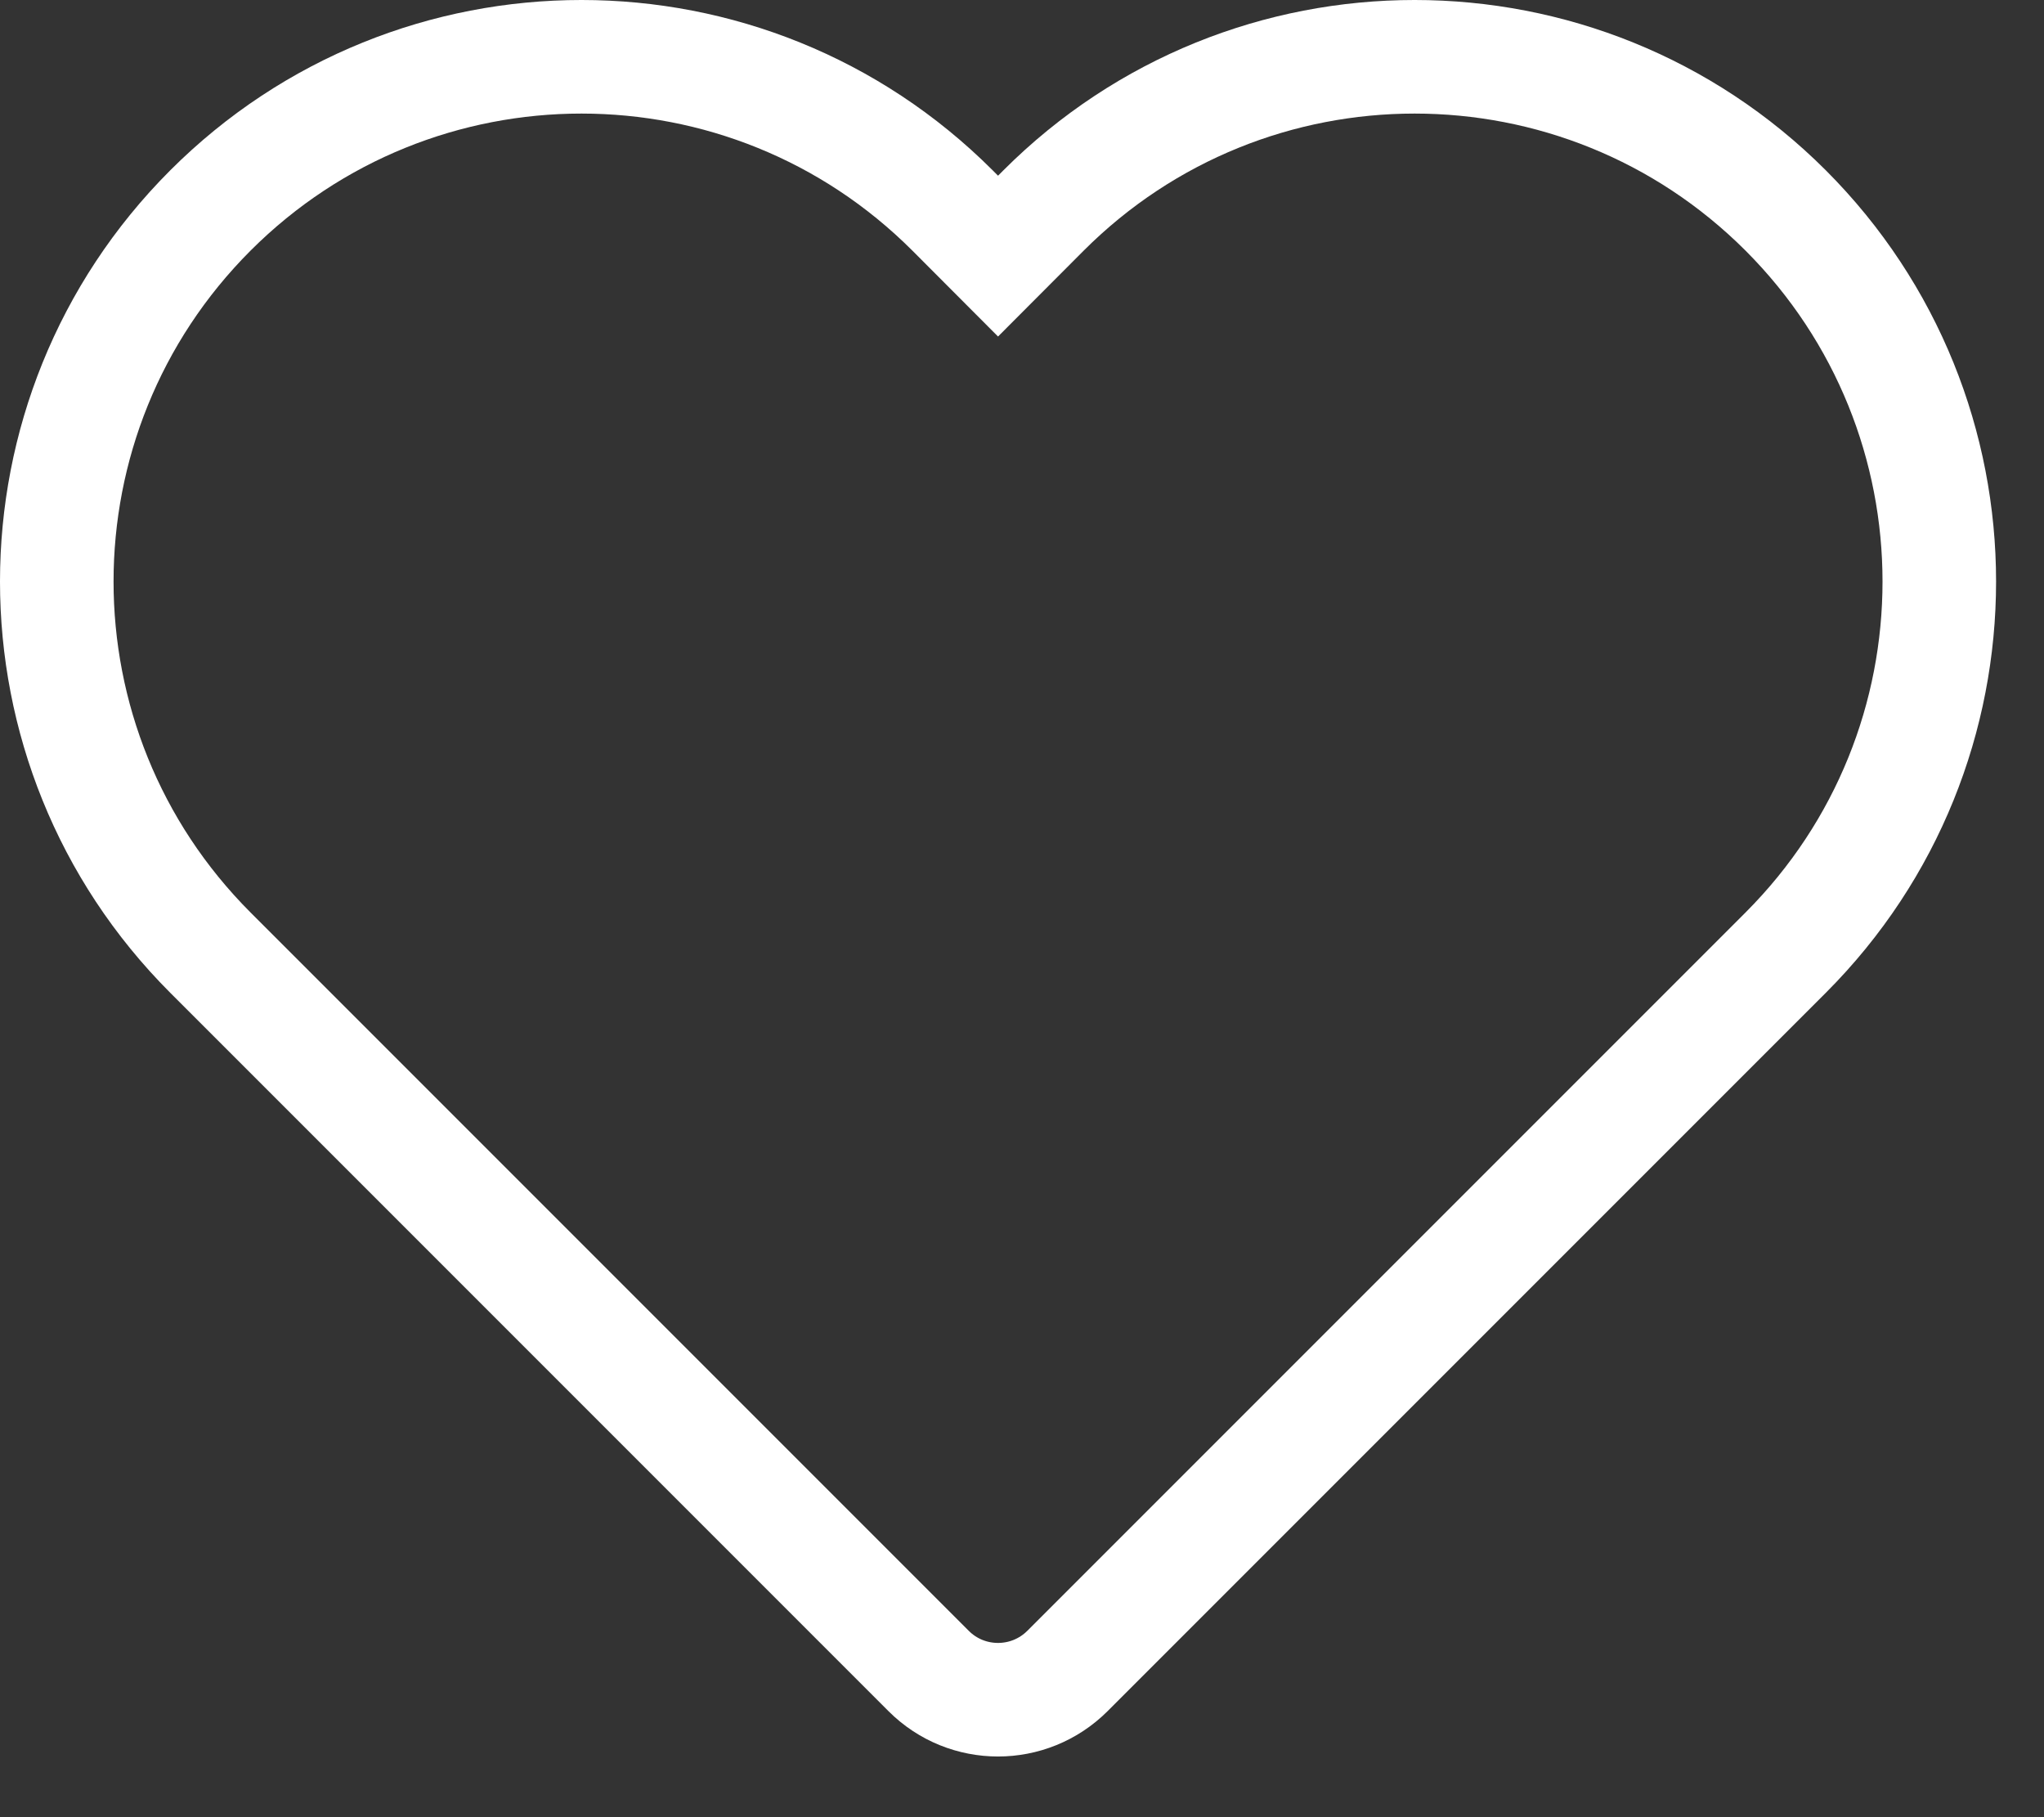
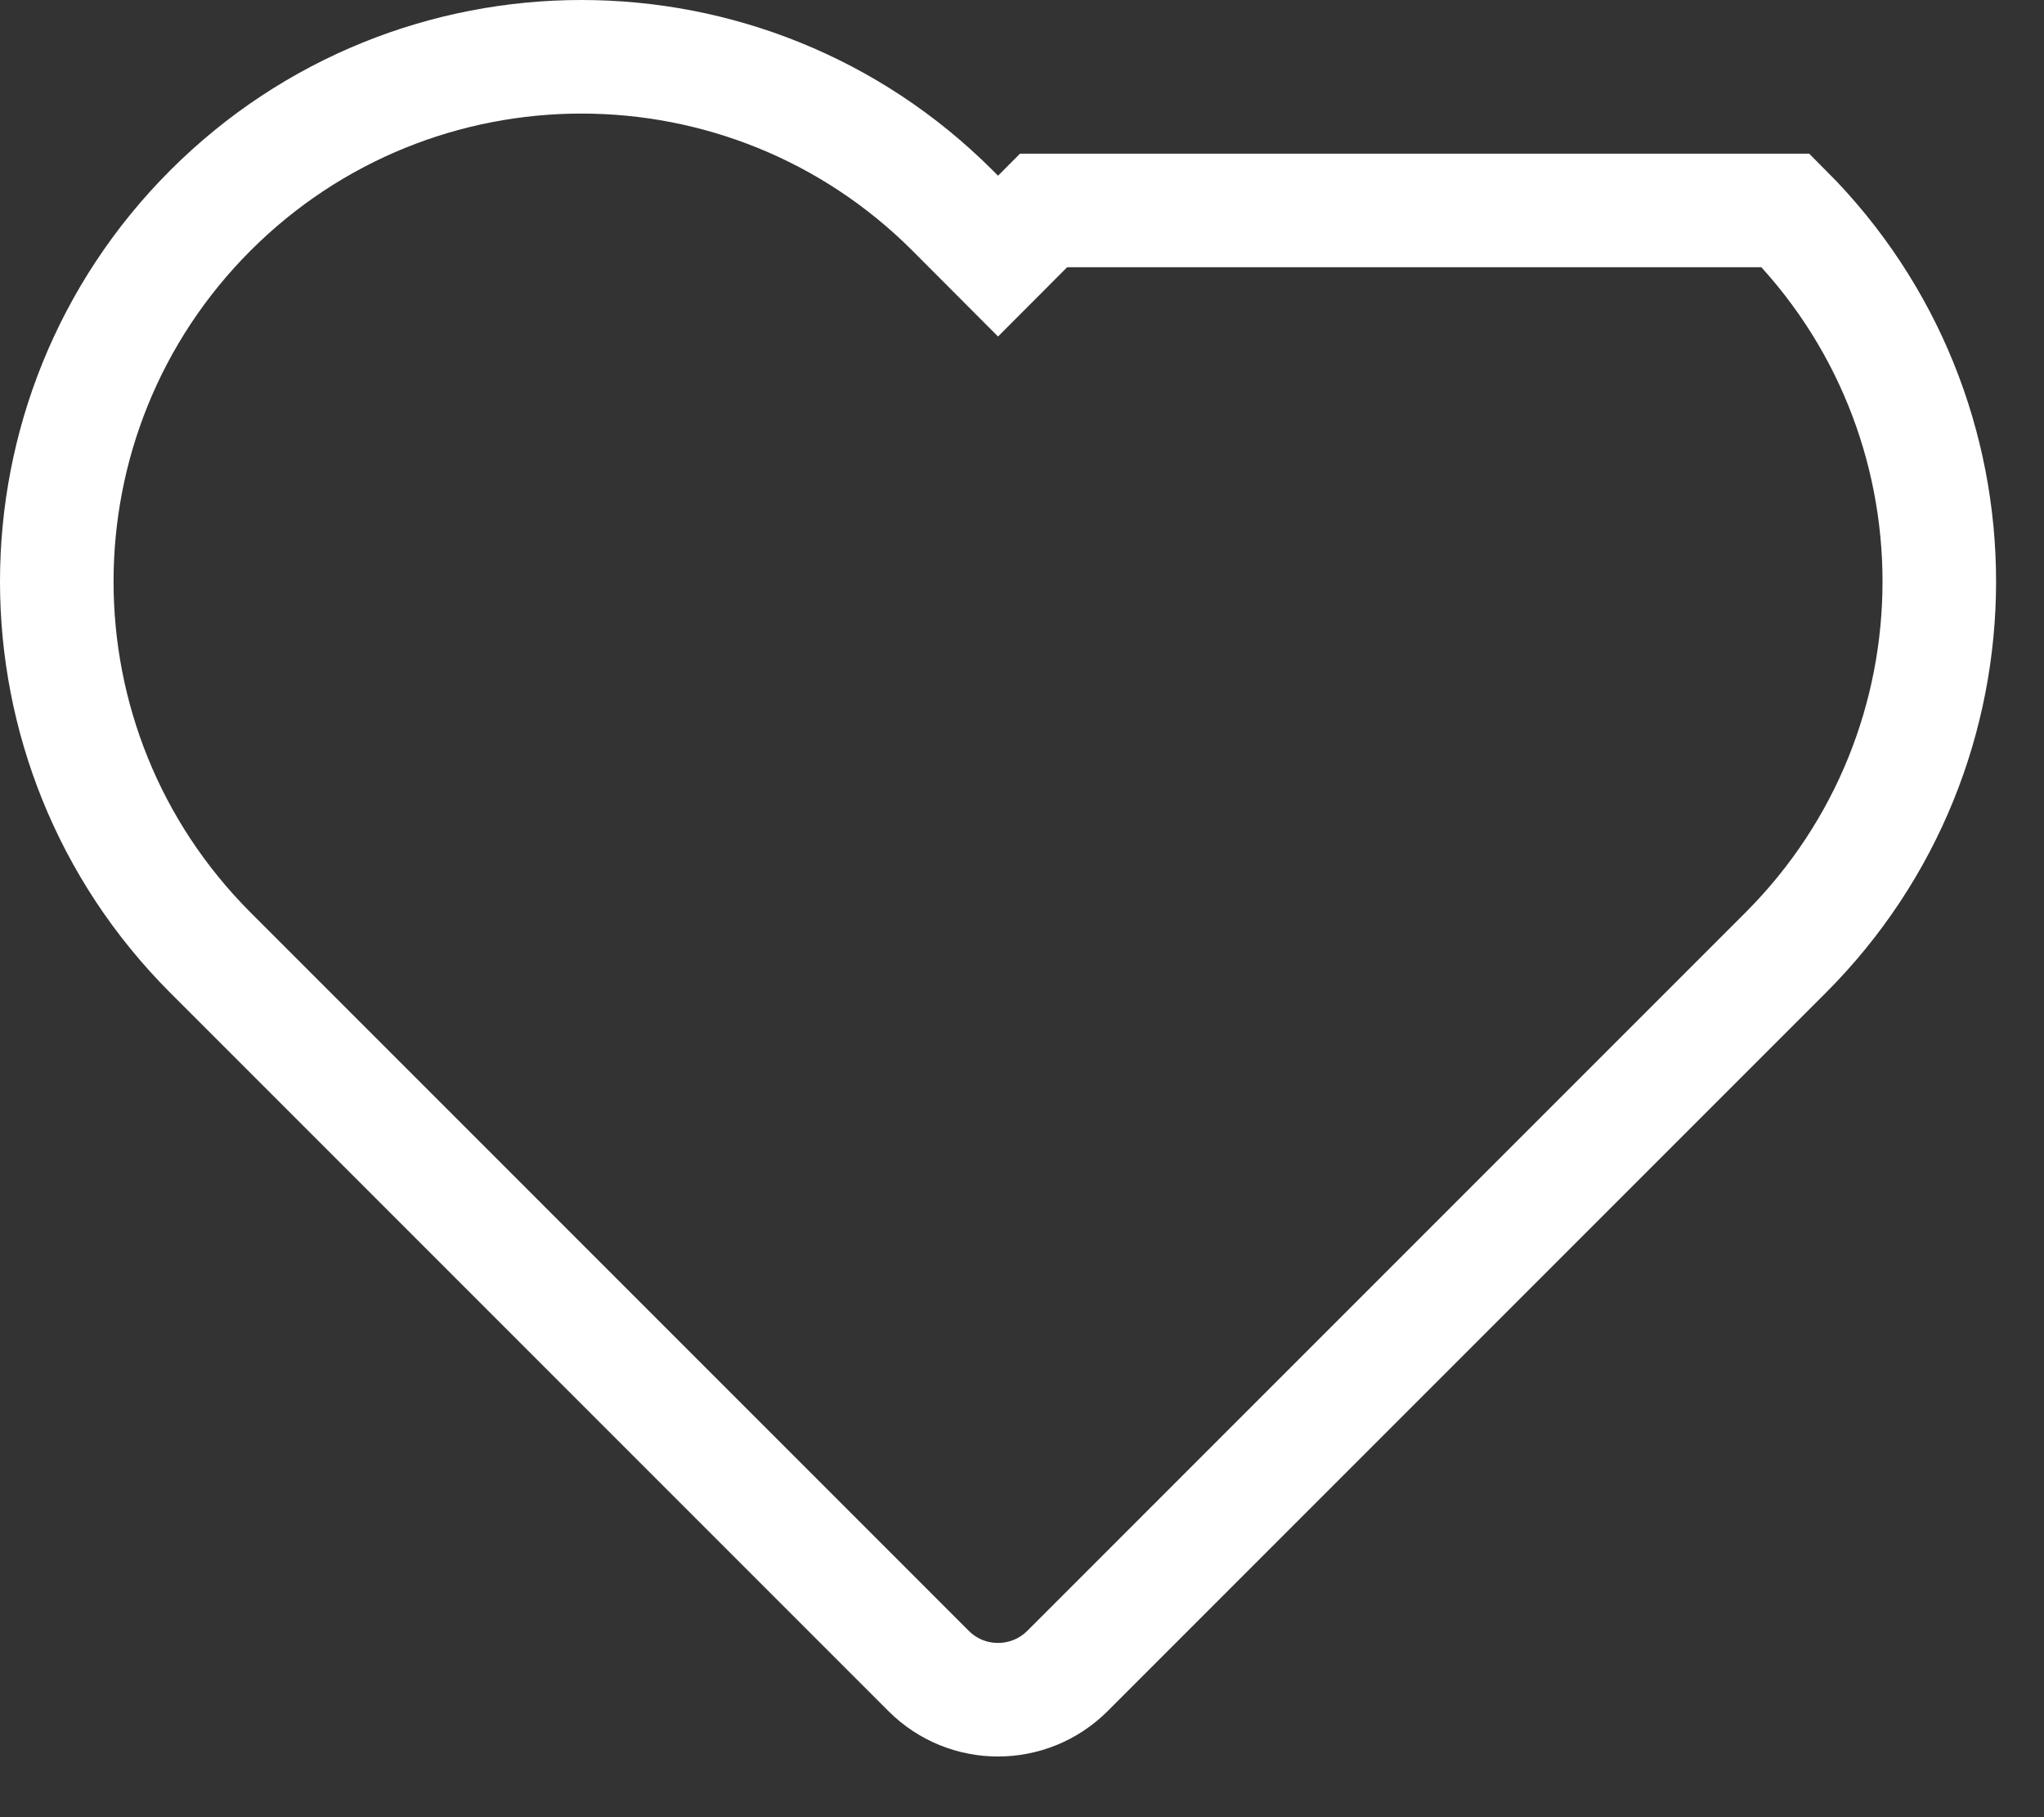
<svg xmlns="http://www.w3.org/2000/svg" width="18" height="16" viewBox="0 0 18 16" fill="none">
  <rect x="0" y="0" width="18" height="16" fill="#333333" stroke="none" />
-   <path fill-rule="evenodd" clip-rule="evenodd" d="M15.725 1.853C17.529 3.658 17.529 6.583 15.725 8.388L9.4 14.713C9.062 15.05 8.515 15.05 8.178 14.713L1.853 8.388C0.049 6.583 0.049 3.658 1.853 1.853C3.658 0.049 6.583 0.049 8.388 1.853L8.789 2.255L9.19 1.853C10.995 0.049 13.92 0.049 15.725 1.853Z" stroke="white" stroke-linecap="round" />
+   <path fill-rule="evenodd" clip-rule="evenodd" d="M15.725 1.853C17.529 3.658 17.529 6.583 15.725 8.388L9.4 14.713C9.062 15.05 8.515 15.05 8.178 14.713L1.853 8.388C0.049 6.583 0.049 3.658 1.853 1.853C3.658 0.049 6.583 0.049 8.388 1.853L8.789 2.255L9.19 1.853Z" stroke="white" stroke-linecap="round" />
</svg>